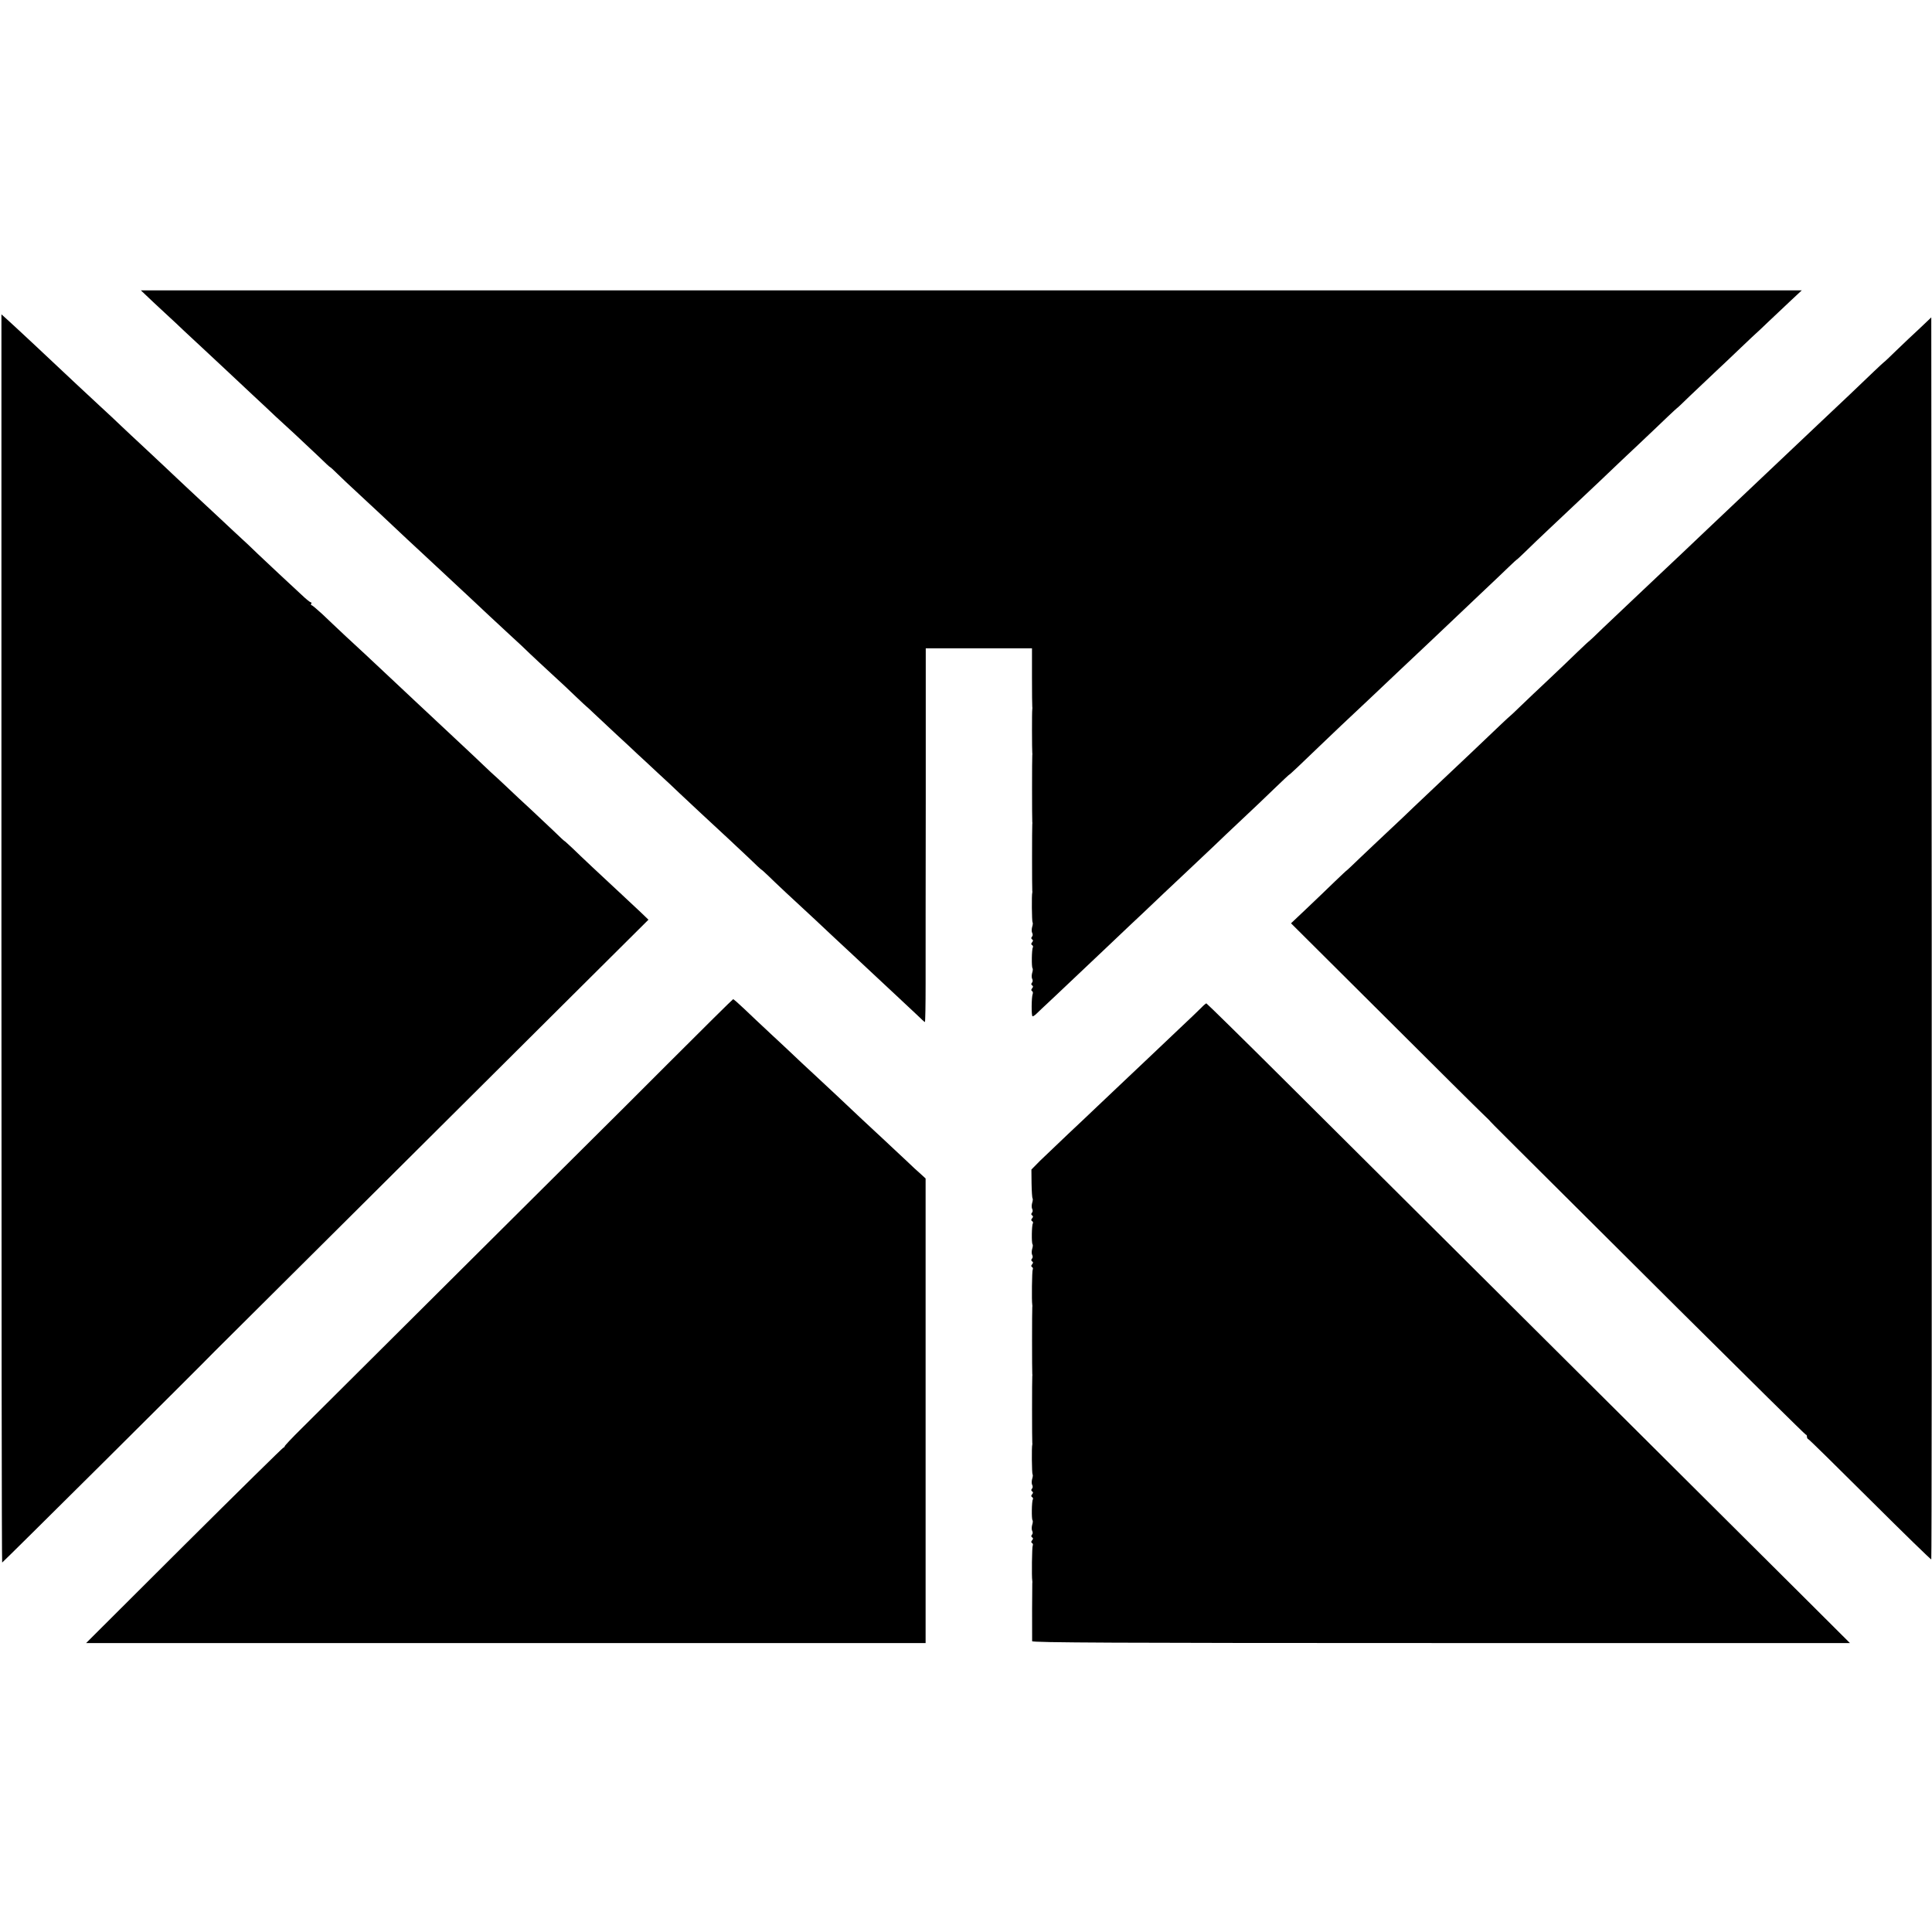
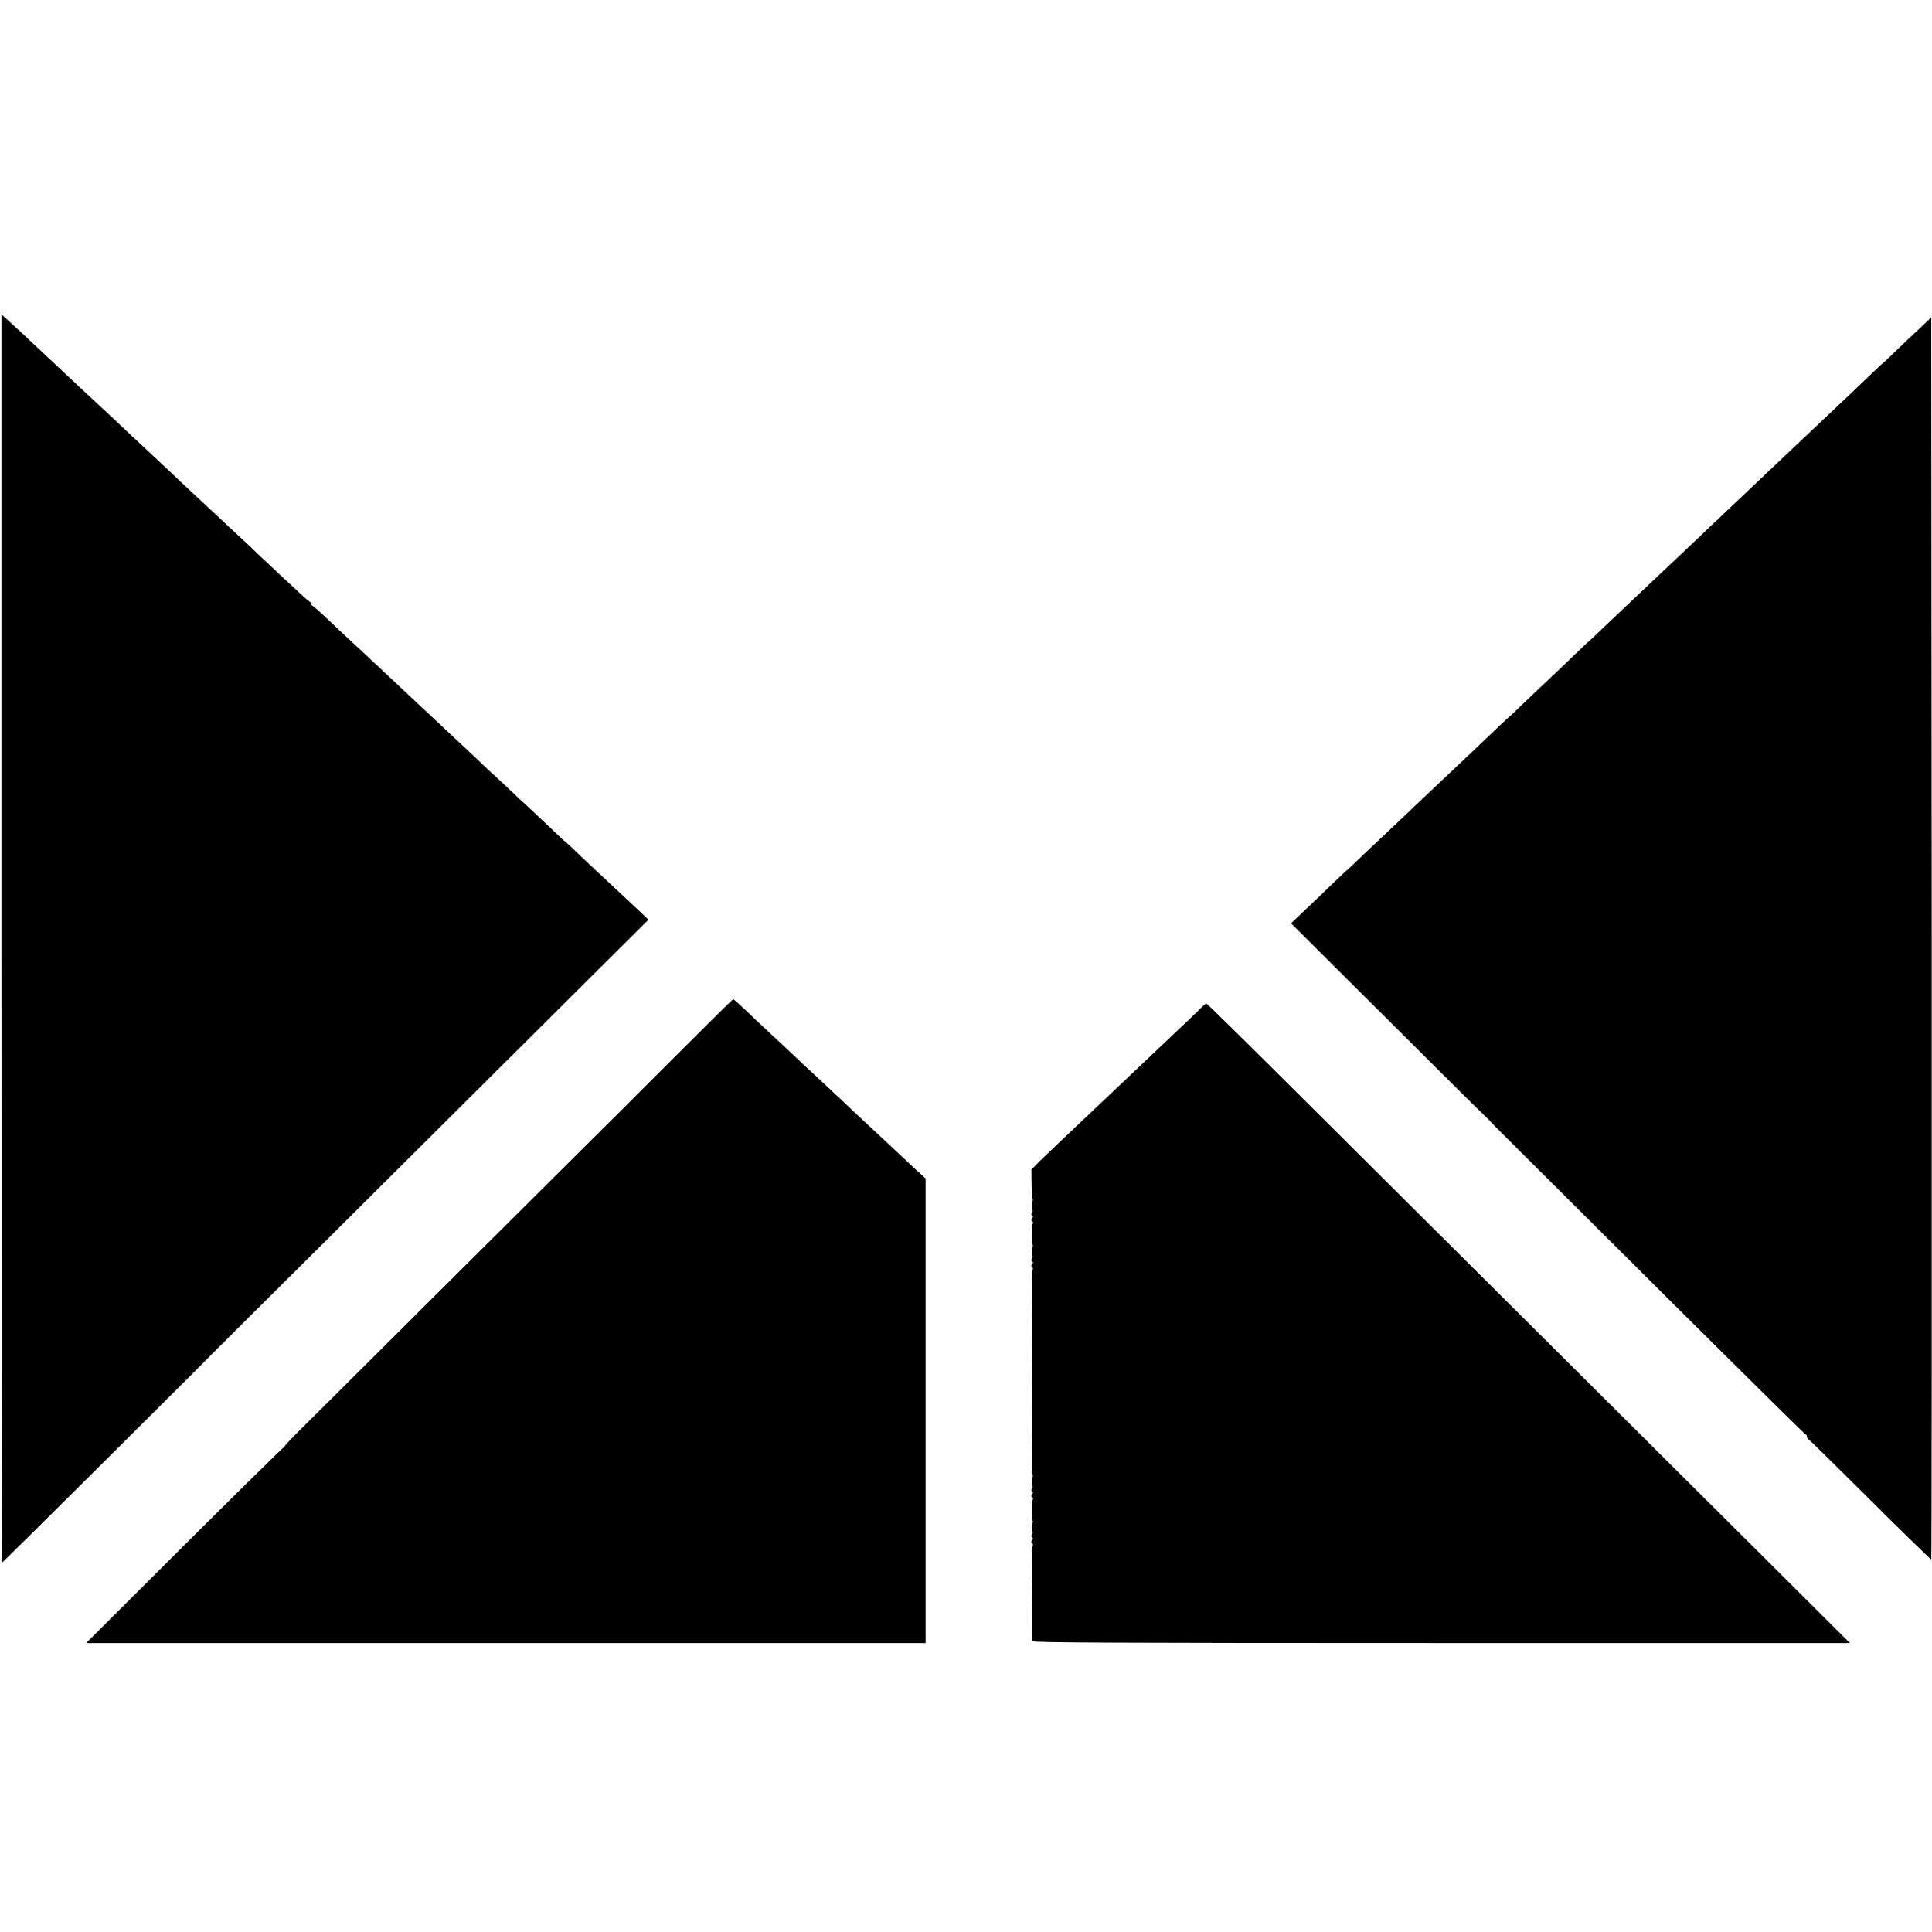
<svg xmlns="http://www.w3.org/2000/svg" version="1.0" width="1344pt" height="1344pt" viewBox="0 0 1344 1344" preserveAspectRatio="xMidYMid meet">
  <g transform="translate(0,1344) scale(0.1,-0.1)" fill="#000000" stroke="none">
-     <path d="M1019 11383 c22 -21 78 -74 126 -118 48 -44 110 -102 139 -130 29 -27 94 -88 145 -135 50 -47 118 -110 150 -140 32 -30 111 -104 176 -165 65 -60 137 -128 160 -150 24 -22 85 -78 136 -125 50 -47 126 -118 167 -157 41 -40 76 -73 79 -73 2 0 23 -19 46 -42 24 -24 94 -90 157 -148 121 -112 173 -161 260 -243 30 -29 111 -104 179 -167 279 -260 418 -389 466 -435 23 -22 86 -80 140 -130 54 -49 119 -110 144 -135 26 -25 91 -85 145 -135 54 -49 132 -122 172 -161 41 -39 74 -70 74 -69 0 1 24 -21 53 -49 30 -28 100 -94 156 -146 57 -52 122 -113 145 -135 24 -22 87 -80 140 -130 54 -49 124 -115 155 -145 59 -56 229 -214 334 -311 32 -30 97 -91 145 -136 47 -46 87 -83 89 -83 2 0 23 -19 47 -42 41 -41 179 -170 330 -309 38 -35 90 -84 116 -109 27 -25 92 -85 145 -135 53 -49 115 -108 139 -130 23 -22 91 -85 150 -140 59 -55 130 -121 157 -147 27 -27 51 -48 53 -48 3 0 5 120 5 268 0 147 0 732 1 1300 l0 1032 369 0 370 0 0 -199 c0 -109 1 -203 2 -207 1 -5 1 -13 0 -19 -3 -12 -2 -289 0 -302 1 -4 1 -12 0 -18 -2 -12 -2 -450 0 -462 1 -4 1 -12 0 -18 -2 -12 -2 -450 0 -462 1 -4 1 -10 0 -13 -5 -13 -3 -201 2 -206 3 -3 2 -18 -3 -33 -4 -16 -4 -34 1 -42 4 -7 4 -19 -2 -25 -7 -8 -6 -14 1 -19 8 -5 8 -10 0 -20 -8 -9 -8 -15 0 -20 6 -3 8 -11 5 -16 -8 -12 -10 -138 -2 -145 3 -3 2 -18 -3 -33 -4 -16 -4 -34 1 -42 4 -7 4 -19 -2 -25 -7 -8 -6 -14 1 -19 8 -5 8 -10 0 -20 -7 -9 -8 -15 -1 -19 6 -4 8 -13 5 -20 -9 -23 -10 -156 -1 -156 5 0 14 6 21 12 7 7 70 67 141 133 158 149 175 165 371 351 87 83 194 184 238 225 43 41 107 101 141 134 35 33 111 105 170 160 58 55 139 132 180 170 40 39 128 122 195 185 68 63 169 160 226 215 57 55 104 99 104 97 0 -3 88 80 231 218 31 30 90 86 130 124 74 69 282 265 407 384 37 35 123 116 191 180 68 65 145 137 171 162 26 25 114 108 195 185 82 77 172 163 202 192 29 28 53 50 53 49 0 -2 28 24 63 58 34 34 108 104 163 156 55 52 165 156 244 230 79 74 164 155 190 180 26 25 109 104 185 175 76 72 167 158 203 193 36 34 66 62 67 62 2 0 41 37 88 83 47 45 124 118 171 162 47 44 132 124 188 178 56 53 102 97 103 97 1 0 39 36 86 81 46 44 118 112 159 150 l74 69 -5777 0 -5777 0 39 -37z" />
    <path d="M10 6912 c0 -2388 2 -4342 5 -4342 4 0 1367 1354 1480 1471 6 6 441 439 967 962 527 524 1203 1197 1503 1496 l546 543 -54 52 c-30 28 -85 80 -124 116 -149 138 -297 277 -349 328 -30 28 -56 52 -58 52 -2 0 -37 33 -78 73 -41 39 -112 106 -156 147 -45 41 -120 111 -167 156 -47 44 -85 80 -85 79 0 -1 -33 30 -74 69 -41 39 -105 100 -143 135 -37 35 -122 114 -188 176 -66 62 -136 127 -155 145 -19 18 -93 87 -164 154 -167 157 -192 180 -310 289 -54 51 -128 120 -164 155 -37 34 -70 62 -75 62 -4 0 -5 5 -2 10 3 6 2 10 -3 10 -5 0 -35 24 -65 53 -30 28 -100 93 -154 143 -54 50 -121 113 -149 140 -27 27 -96 92 -153 144 -56 52 -131 122 -166 155 -35 33 -108 101 -162 151 -54 51 -123 115 -153 144 -30 29 -102 95 -159 149 -57 53 -128 119 -156 146 -29 28 -98 93 -155 145 -56 52 -128 119 -159 148 -213 201 -437 410 -494 461 l-27 24 0 -4341z" />
    <path d="M13357 11158 c-44 -40 -117 -110 -164 -155 -47 -46 -86 -83 -88 -83 -1 0 -31 -28 -67 -62 -56 -55 -261 -249 -393 -373 -42 -40 -241 -228 -354 -335 -32 -30 -125 -118 -206 -195 -82 -77 -174 -165 -206 -195 -31 -30 -112 -107 -179 -170 -67 -63 -146 -137 -175 -165 -29 -27 -103 -97 -164 -155 -61 -58 -155 -147 -208 -197 -52 -51 -97 -93 -98 -93 -2 0 -39 -35 -83 -77 -44 -43 -135 -130 -202 -193 -67 -63 -154 -145 -192 -182 -39 -38 -71 -68 -72 -68 -1 0 -29 -26 -62 -57 -162 -155 -283 -269 -404 -383 -73 -69 -165 -156 -204 -193 -39 -38 -117 -112 -174 -165 -57 -53 -146 -138 -198 -187 -52 -50 -94 -90 -94 -89 0 2 -38 -34 -85 -79 -46 -45 -134 -129 -194 -186 l-110 -104 642 -639 c353 -352 665 -662 694 -689 28 -27 51 -49 49 -49 -2 0 79 -81 1309 -1305 484 -481 883 -875 887 -875 5 0 8 -6 8 -14 0 -8 4 -16 10 -18 5 -1 199 -192 430 -422 231 -230 423 -417 425 -414 3 3 4 1948 3 4322 l-3 4318 -78 -74z" />
    <path d="M4640 6034 c-250 -250 -454 -454 -455 -454 0 0 -443 -441 -985 -980 -542 -540 -1038 -1033 -1102 -1097 -65 -64 -118 -120 -118 -125 0 -4 -4 -8 -8 -8 -4 0 -315 -306 -691 -680 l-682 -680 2920 0 2920 0 0 1616 0 1616 -35 32 c-20 17 -62 56 -93 86 -32 30 -109 102 -171 160 -107 99 -169 157 -317 297 -34 32 -108 101 -164 153 -57 52 -119 111 -139 130 -20 19 -90 85 -155 145 -65 61 -150 140 -189 178 -39 37 -73 67 -76 66 -3 0 -210 -205 -460 -455z" />
    <path d="M8359 6432 c-14 -15 -86 -83 -159 -152 -72 -69 -160 -152 -195 -185 -35 -33 -118 -112 -185 -175 -67 -63 -152 -144 -190 -180 -37 -36 -128 -121 -201 -190 -73 -69 -160 -152 -194 -185 l-60 -61 1 -97 c1 -54 4 -100 7 -103 3 -3 2 -18 -3 -33 -4 -16 -4 -34 1 -42 4 -7 4 -19 -2 -25 -7 -8 -6 -14 1 -19 8 -5 8 -10 0 -20 -8 -9 -8 -15 0 -20 6 -3 8 -11 5 -16 -8 -12 -10 -138 -2 -145 3 -3 2 -18 -3 -33 -4 -16 -4 -34 1 -42 4 -7 4 -19 -2 -25 -7 -8 -6 -14 1 -19 8 -5 8 -10 0 -20 -8 -9 -8 -15 0 -20 6 -3 7 -11 4 -17 -5 -8 -8 -217 -3 -245 1 -4 1 -12 0 -18 -2 -12 -2 -450 0 -462 1 -4 1 -12 0 -18 -2 -12 -2 -450 0 -462 1 -4 1 -10 0 -13 -5 -13 -3 -201 2 -206 3 -3 2 -18 -3 -33 -4 -16 -4 -34 1 -42 4 -7 4 -19 -2 -25 -7 -8 -6 -14 1 -19 8 -5 8 -10 0 -20 -8 -9 -8 -15 0 -20 6 -3 8 -11 5 -16 -8 -12 -10 -138 -2 -145 3 -3 2 -18 -3 -33 -4 -16 -4 -34 1 -42 4 -7 4 -19 -2 -25 -7 -8 -6 -14 1 -19 8 -5 8 -10 0 -20 -8 -9 -8 -15 0 -20 6 -3 7 -11 4 -17 -5 -8 -8 -217 -3 -245 1 -4 1 -12 0 -18 -1 -8 -2 -344 -1 -402 0 -10 576 -13 2844 -13 l2845 0 -327 326 c-283 282 -1572 1564 -3579 3562 -310 309 -568 562 -571 562 -4 -1 -19 -13 -33 -28z" />
  </g>
</svg>